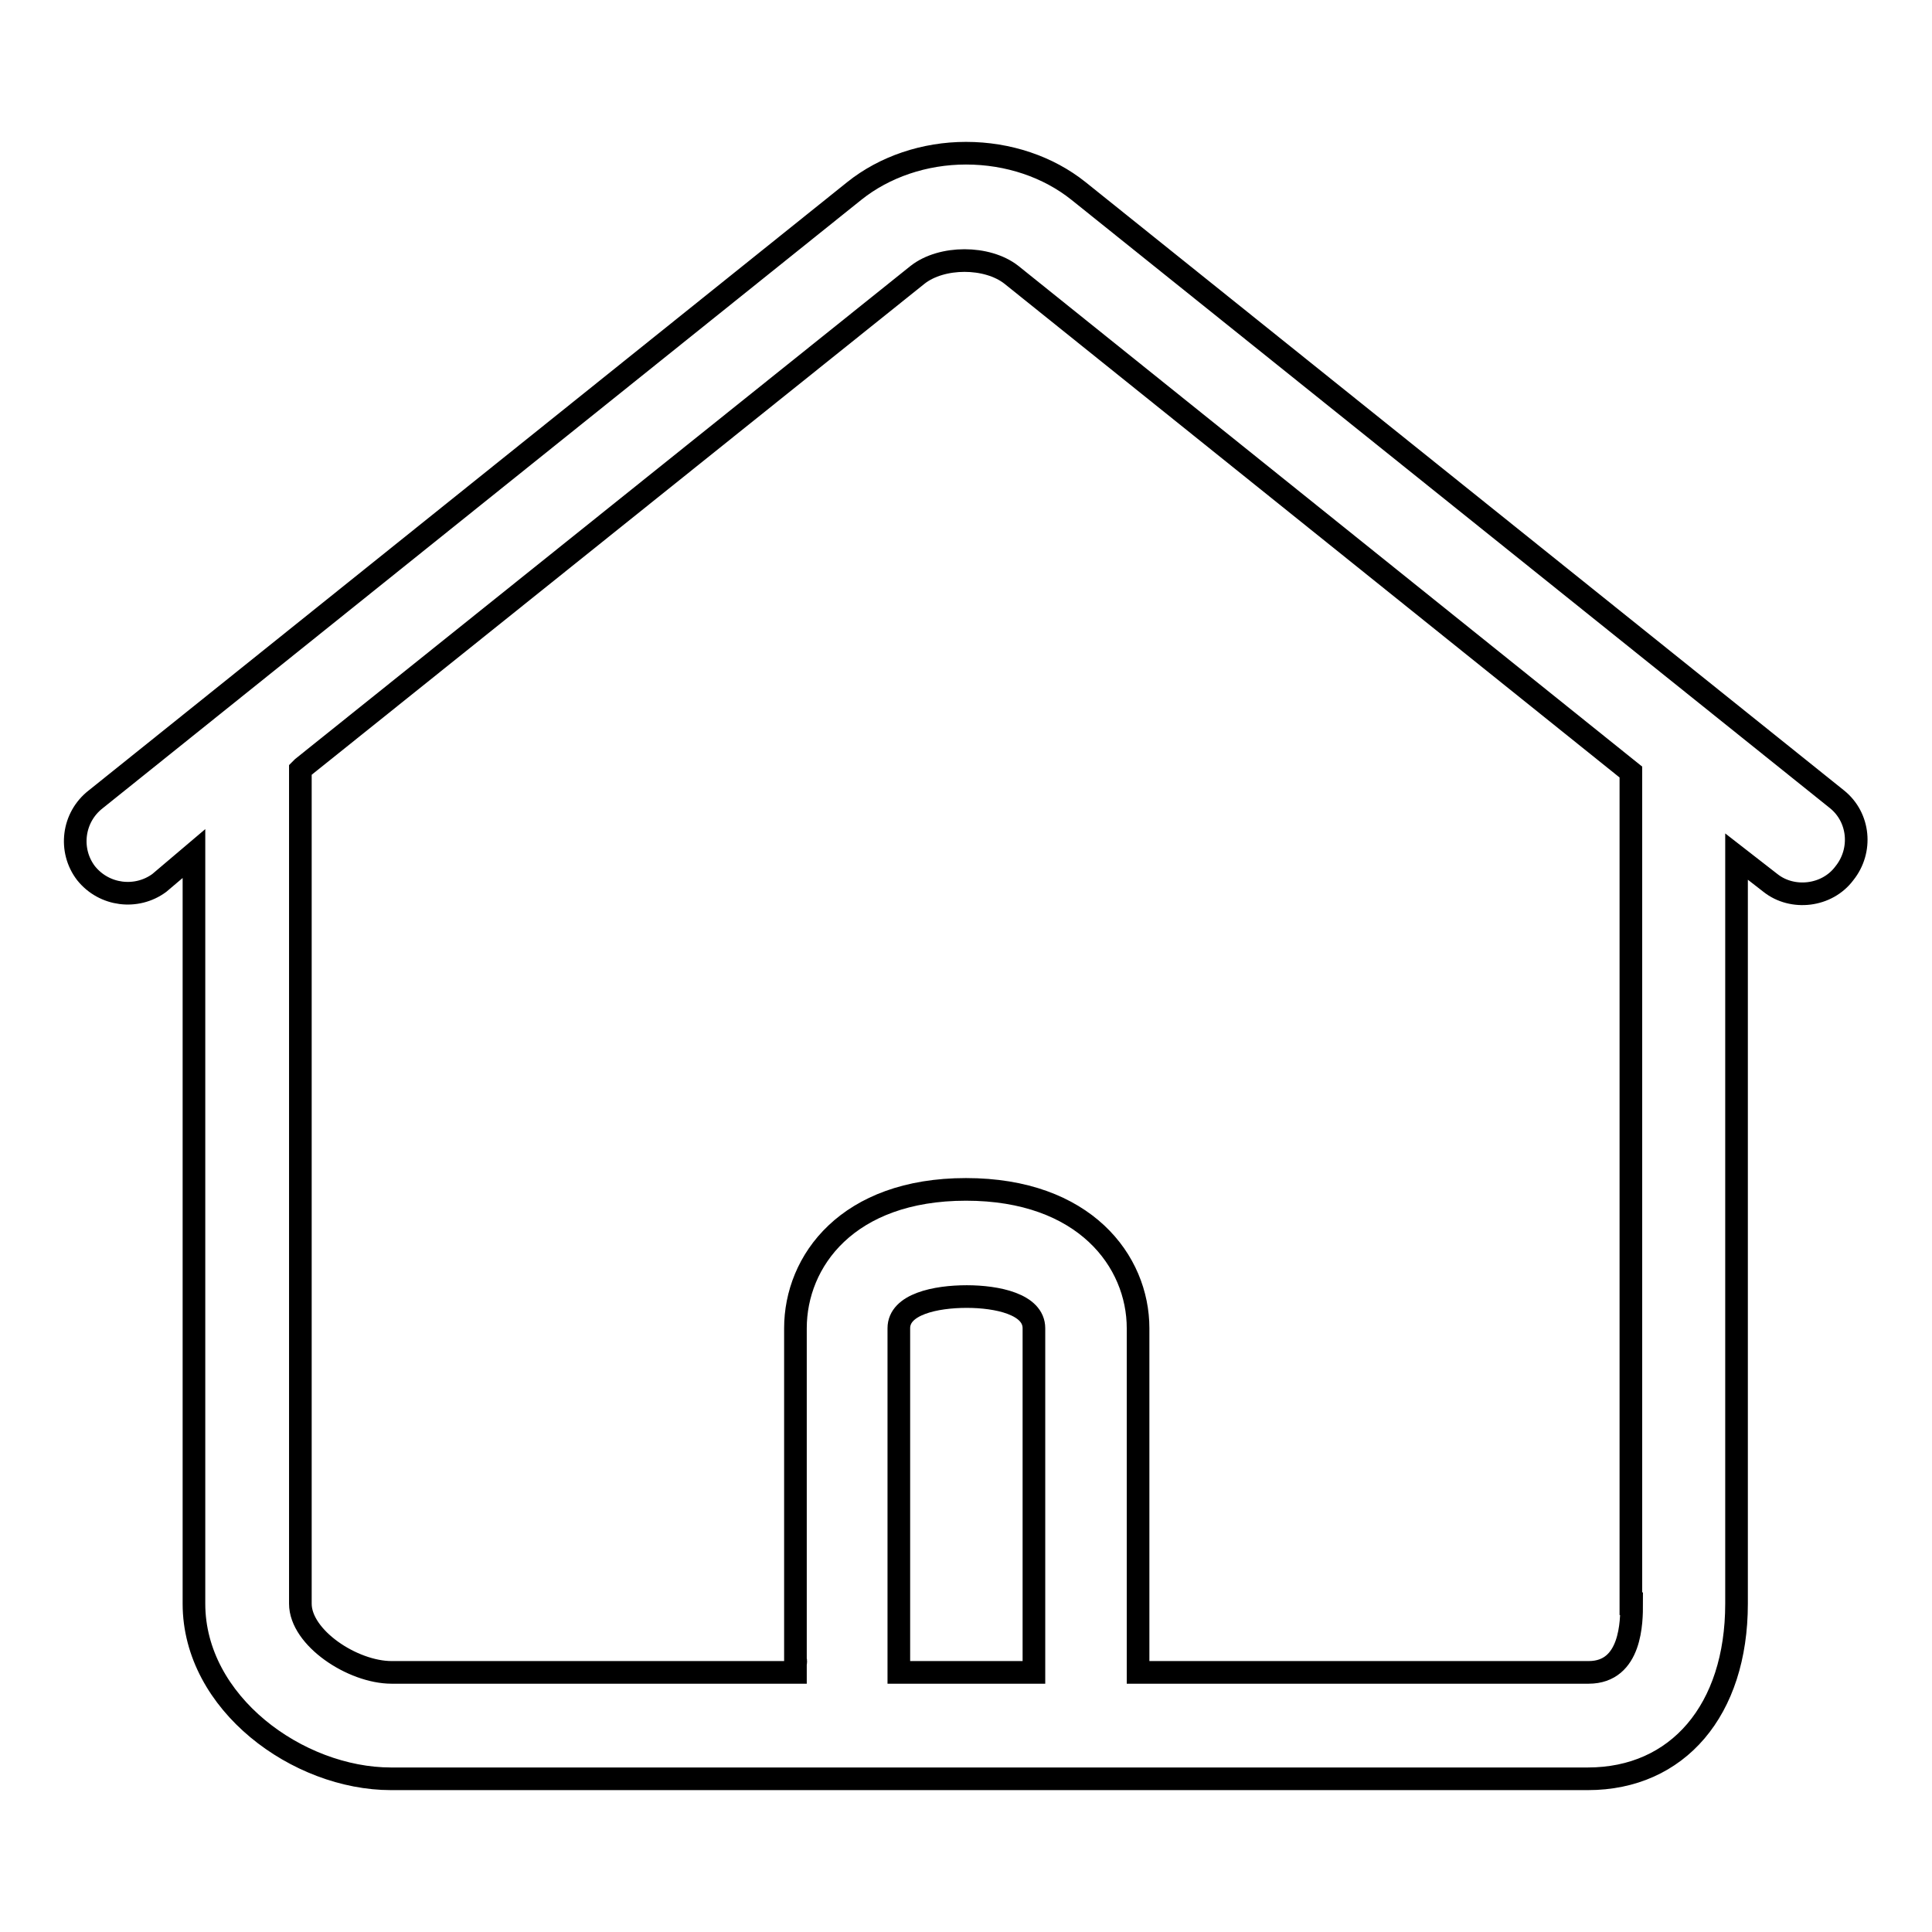
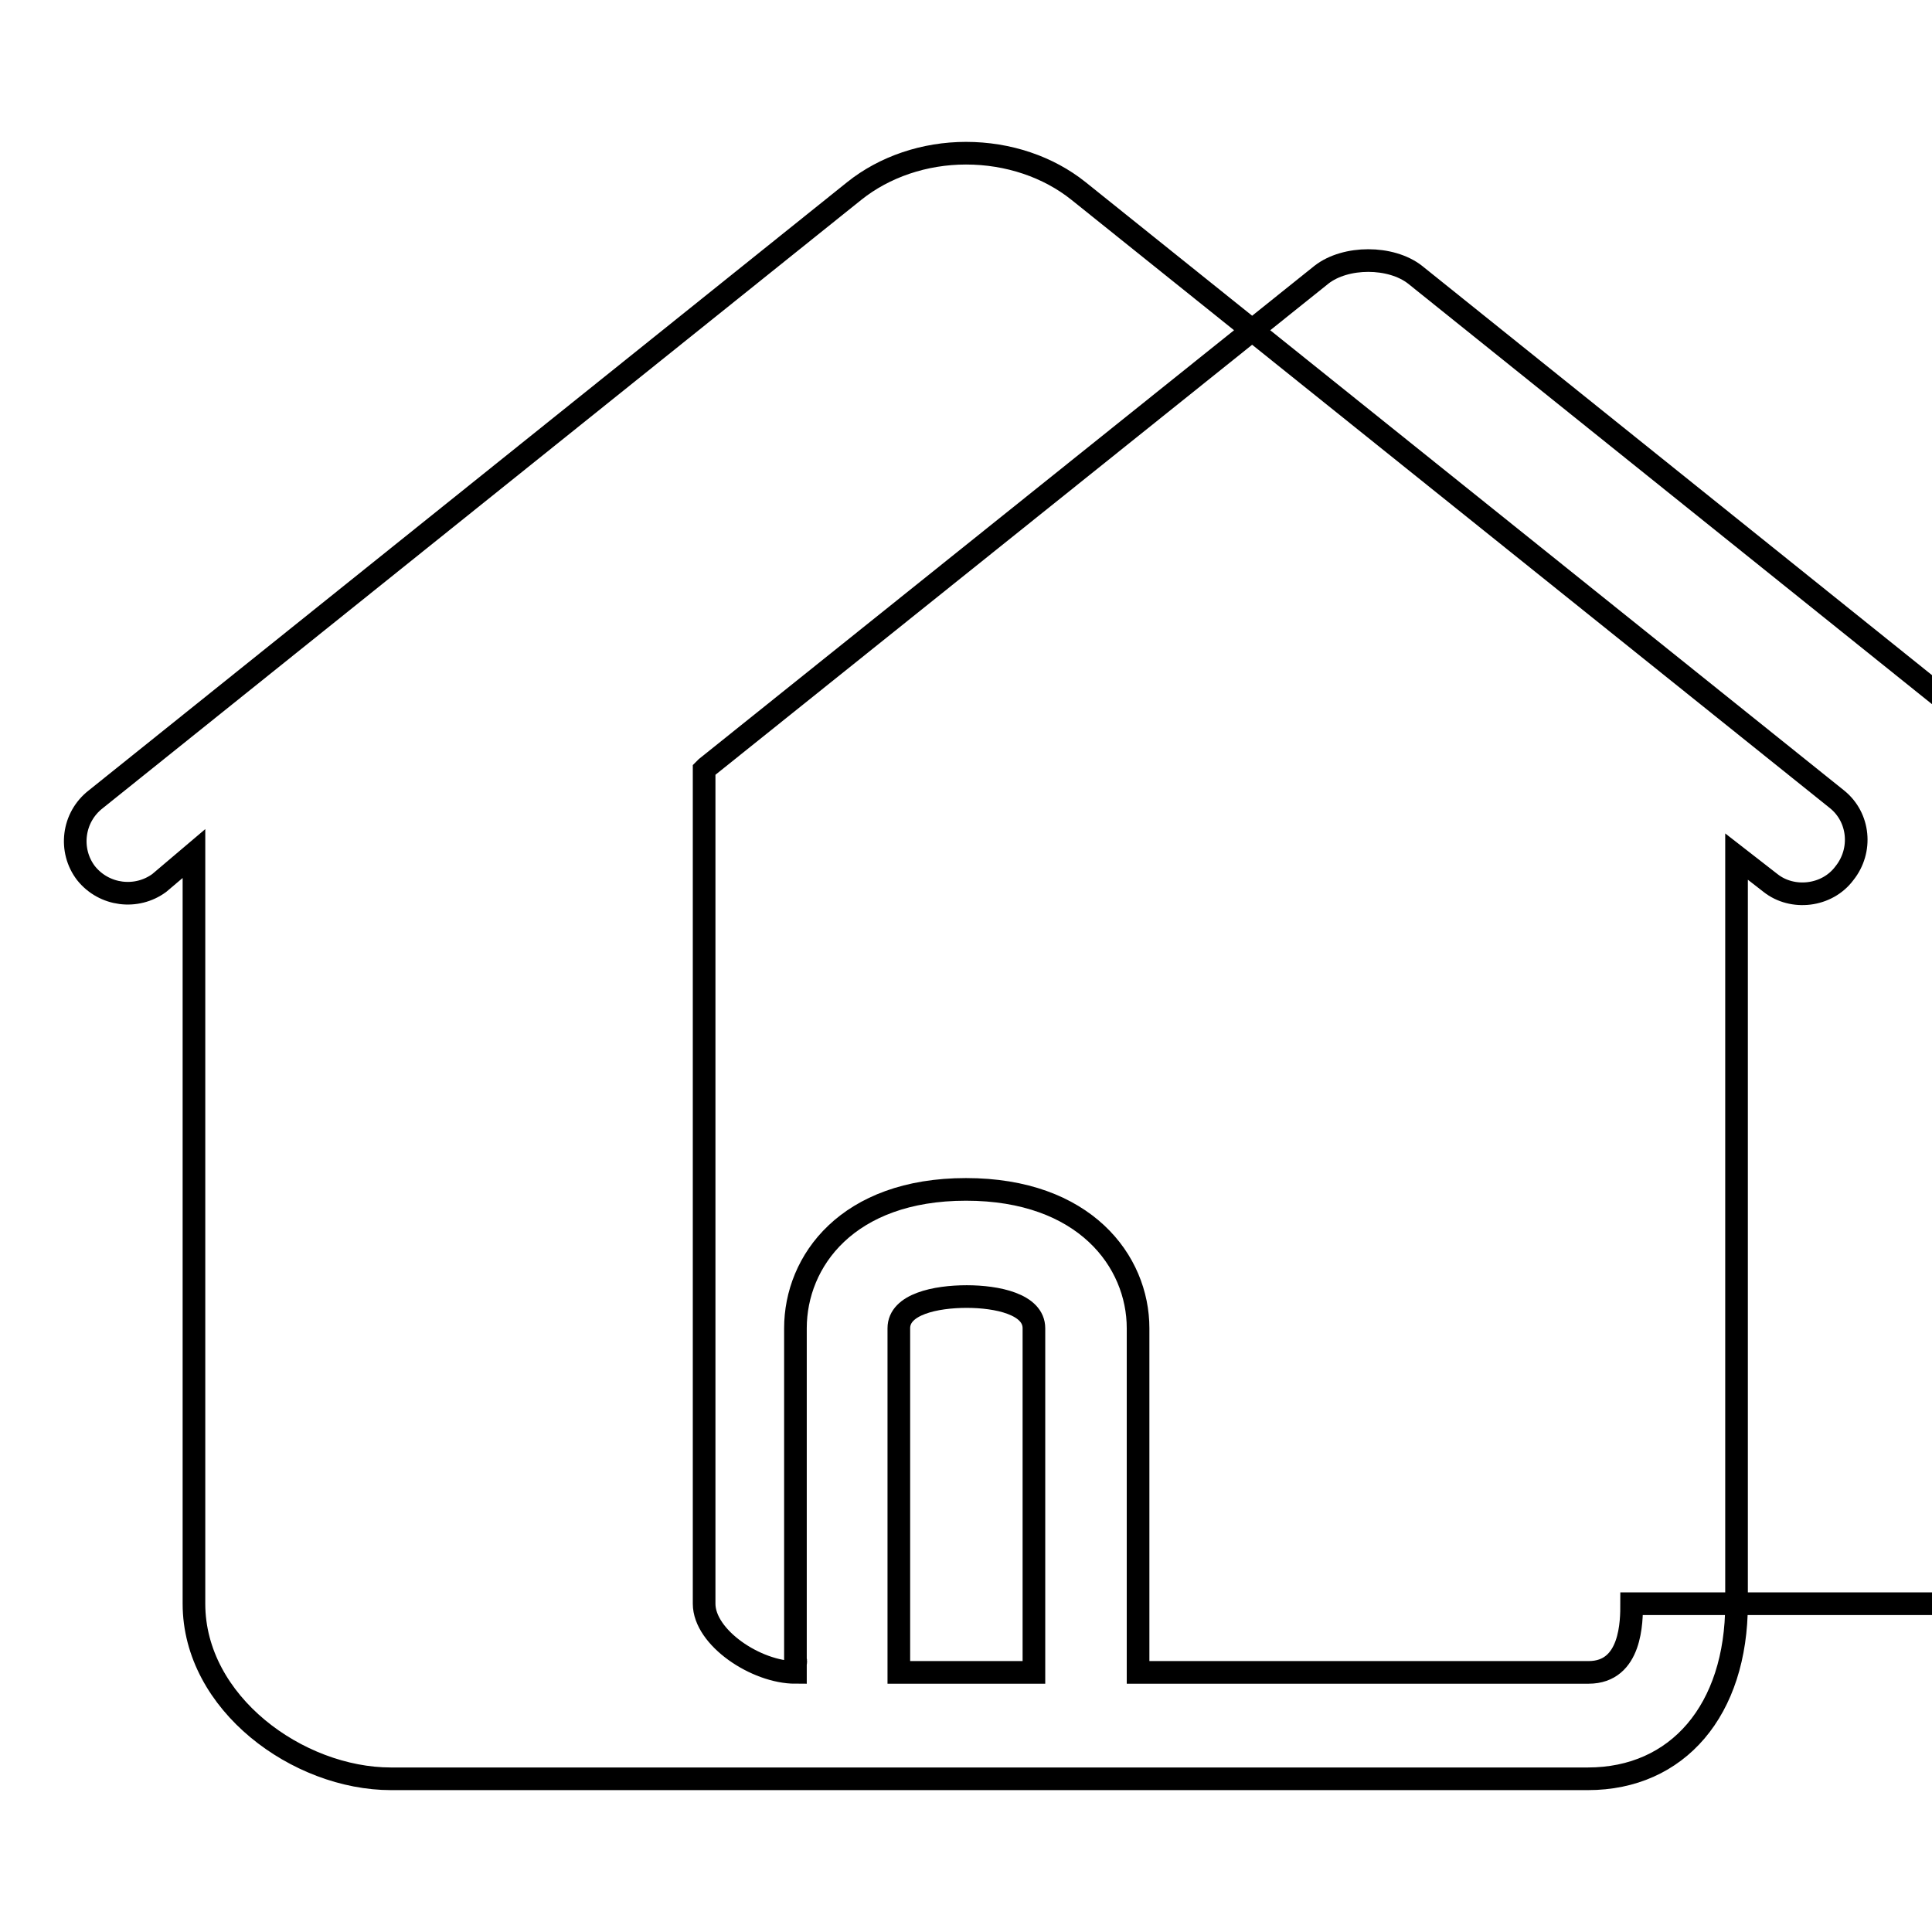
<svg xmlns="http://www.w3.org/2000/svg" version="1.1" x="0px" y="0px" viewBox="0 0 256 256" enable-background="new 0 0 256 256" xml:space="preserve">
  <g>
    <g>
-       <path stroke-width="3" fill-opacity="0" stroke="#000000" d="M243.4,105.9L142.9,25.3c-4-3.2-9.3-5-14.9-5c-5.5,0-10.8,1.8-14.8,5L12.7,105.9c-3.1,2.4-3.6,6.8-1.3,9.8c2.4,3,6.7,3.5,9.7,1.3l4.6-3.9v99.4c0,13.2,13.8,23.2,26.1,23.2h158.6c11.9,0,19.7-9.1,19.7-23.2v-99l4.5,3.5c2.9,2.3,7.5,1.8,9.8-1.3C246.8,112.7,246.4,108.3,243.4,105.9z M137,221.6h-17.9v-45.6c0-3.2,4.9-4.2,9-4.2c4,0,8.9,1,8.9,4.2L137,221.6L137,221.6z M216.2,212.5c0,2.3,0,9.1-5.7,9.1h-59.7c0,0,0-1.1,0-1.3v-44.3c0-8.9-7.1-18.4-22.8-18.4c-15.7,0-22.6,9.5-22.6,18.4v44c0.1,0.1,0,0.3,0,0.6v1H51.9c-5.2,0-12.1-4.6-12.1-9.1V102l0.3-0.3l81.5-65.3c3.2-2.5,9.2-2.5,12.4,0l82.1,65.9V212.5L216.2,212.5z" />
+       <path stroke-width="3" fill-opacity="0" stroke="#000000" d="M243.4,105.9L142.9,25.3c-4-3.2-9.3-5-14.9-5c-5.5,0-10.8,1.8-14.8,5L12.7,105.9c-3.1,2.4-3.6,6.8-1.3,9.8c2.4,3,6.7,3.5,9.7,1.3l4.6-3.9v99.4c0,13.2,13.8,23.2,26.1,23.2h158.6c11.9,0,19.7-9.1,19.7-23.2v-99l4.5,3.5c2.9,2.3,7.5,1.8,9.8-1.3C246.8,112.7,246.4,108.3,243.4,105.9z M137,221.6h-17.9v-45.6c0-3.2,4.9-4.2,9-4.2c4,0,8.9,1,8.9,4.2L137,221.6L137,221.6z M216.2,212.5c0,2.3,0,9.1-5.7,9.1h-59.7c0,0,0-1.1,0-1.3v-44.3c0-8.9-7.1-18.4-22.8-18.4c-15.7,0-22.6,9.5-22.6,18.4v44c0.1,0.1,0,0.3,0,0.6v1c-5.2,0-12.1-4.6-12.1-9.1V102l0.3-0.3l81.5-65.3c3.2-2.5,9.2-2.5,12.4,0l82.1,65.9V212.5L216.2,212.5z" />
    </g>
  </g>
</svg>